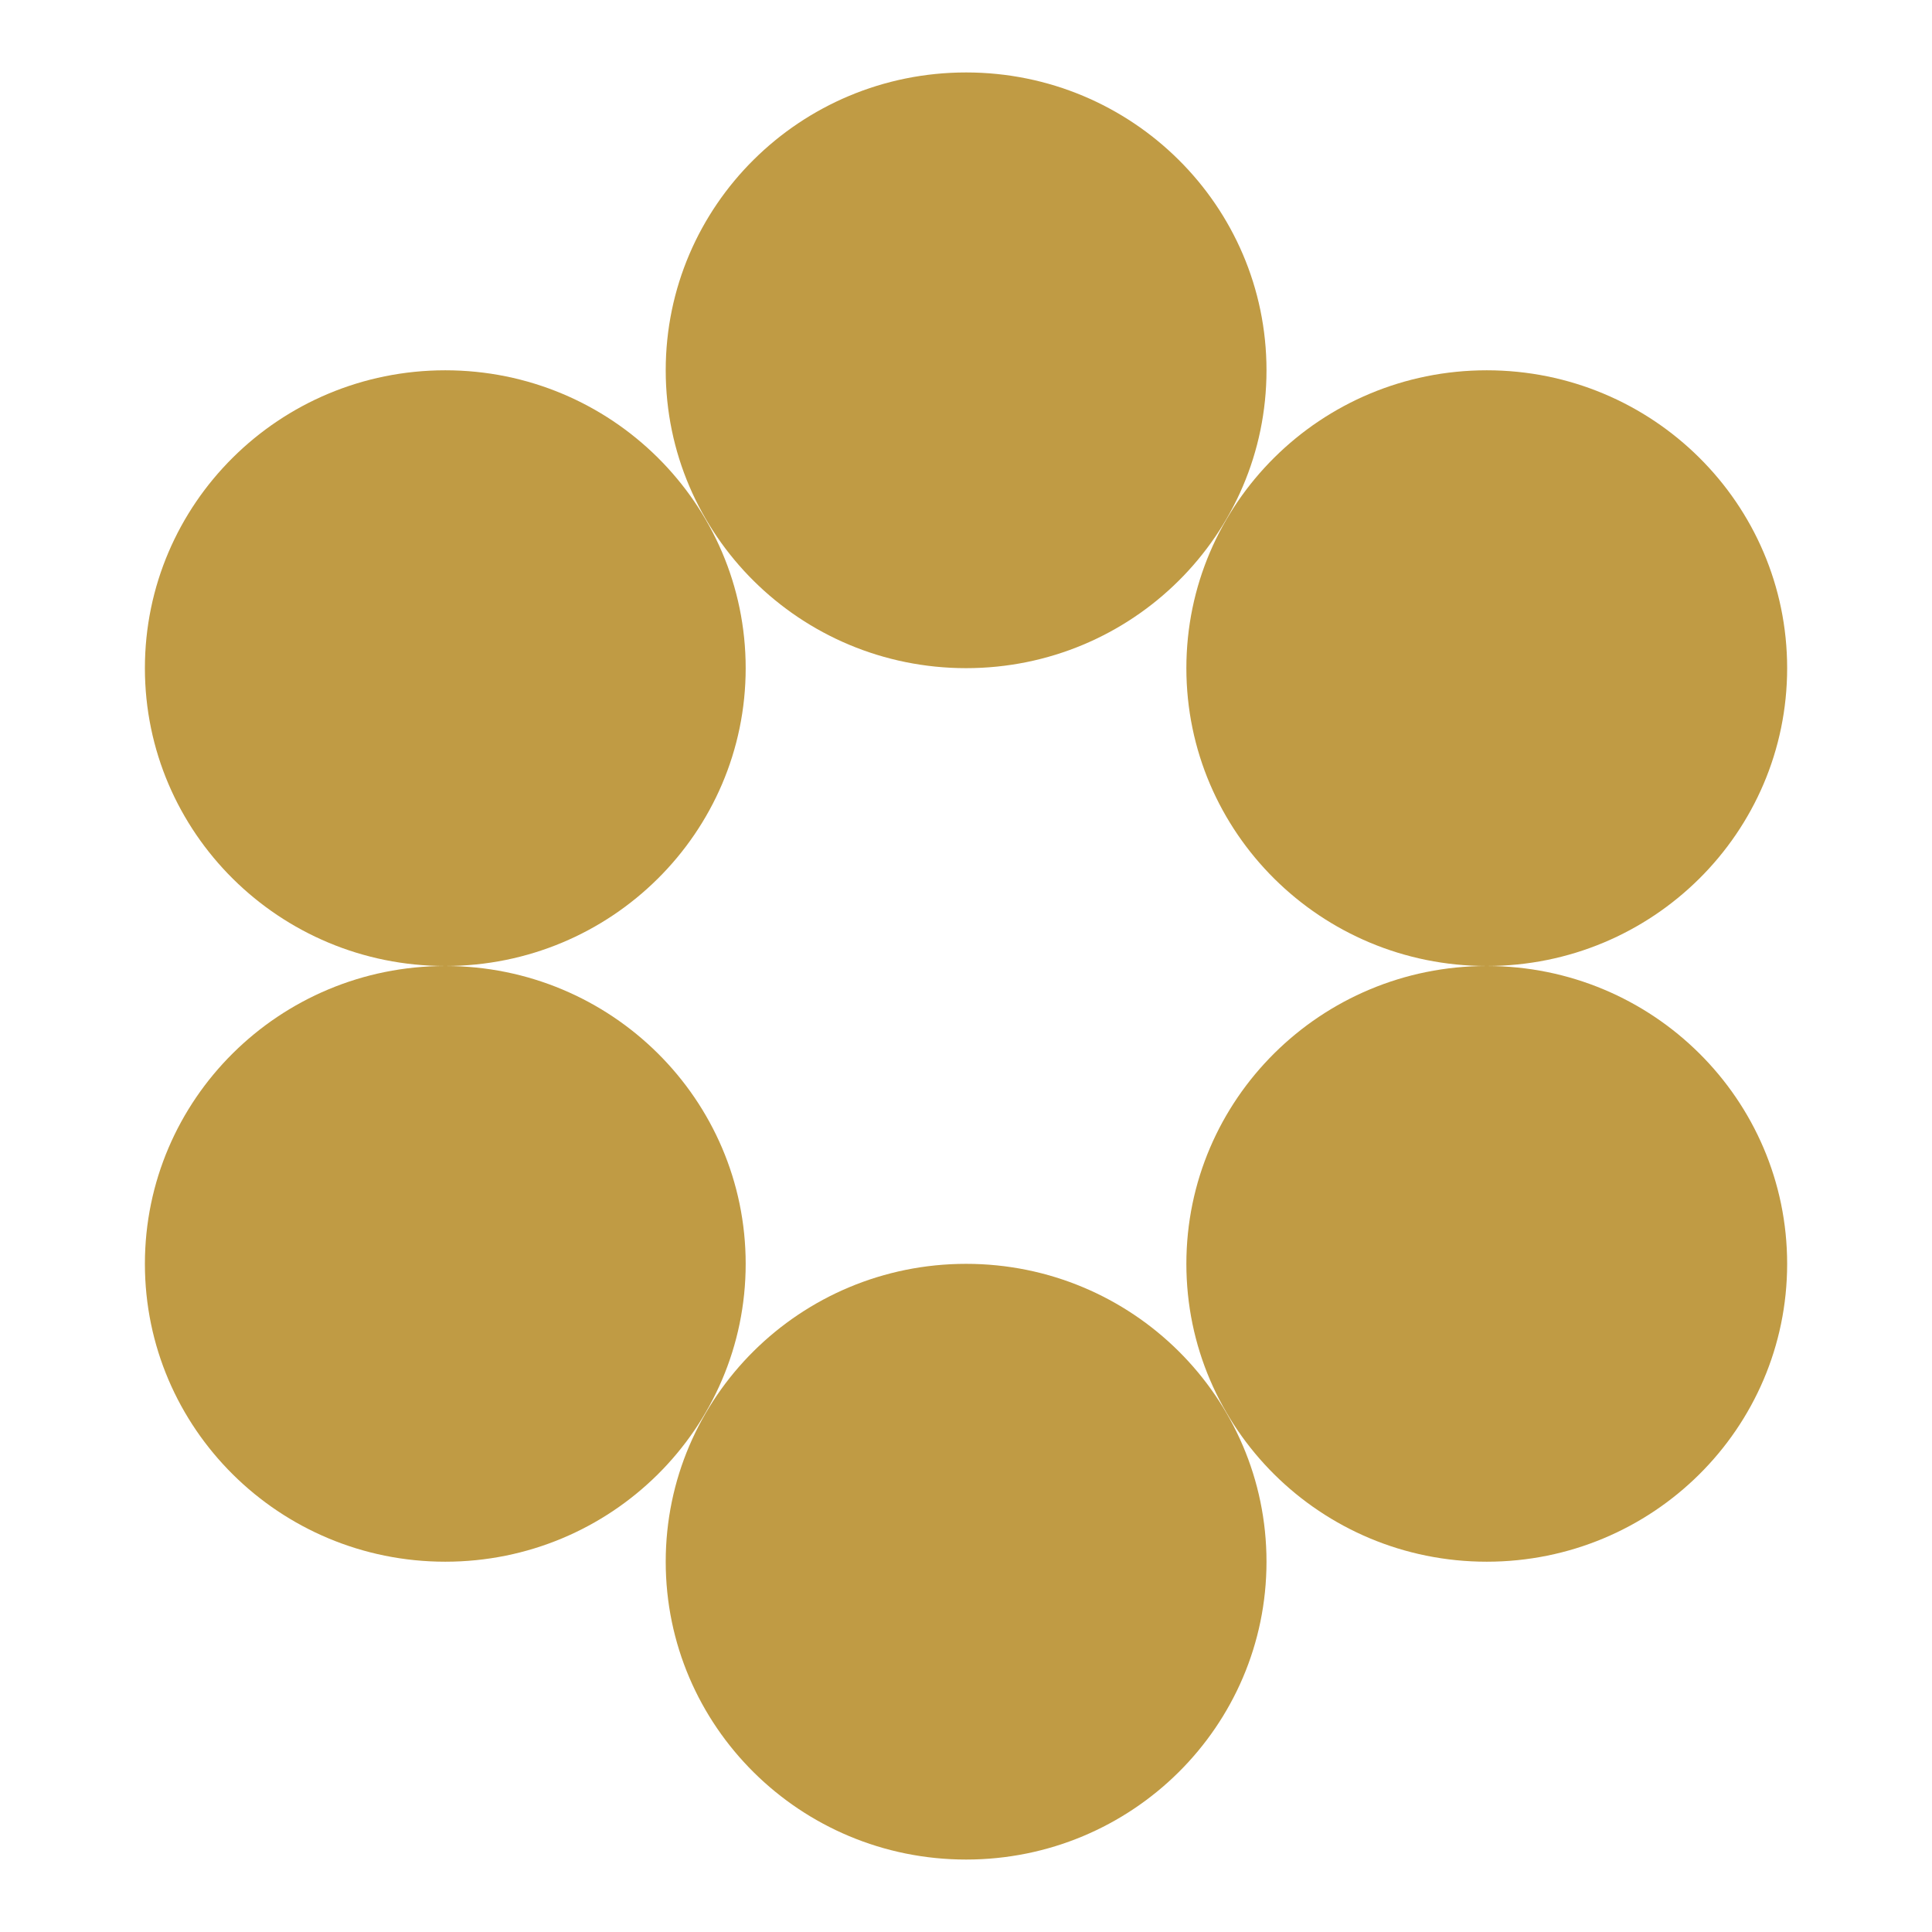
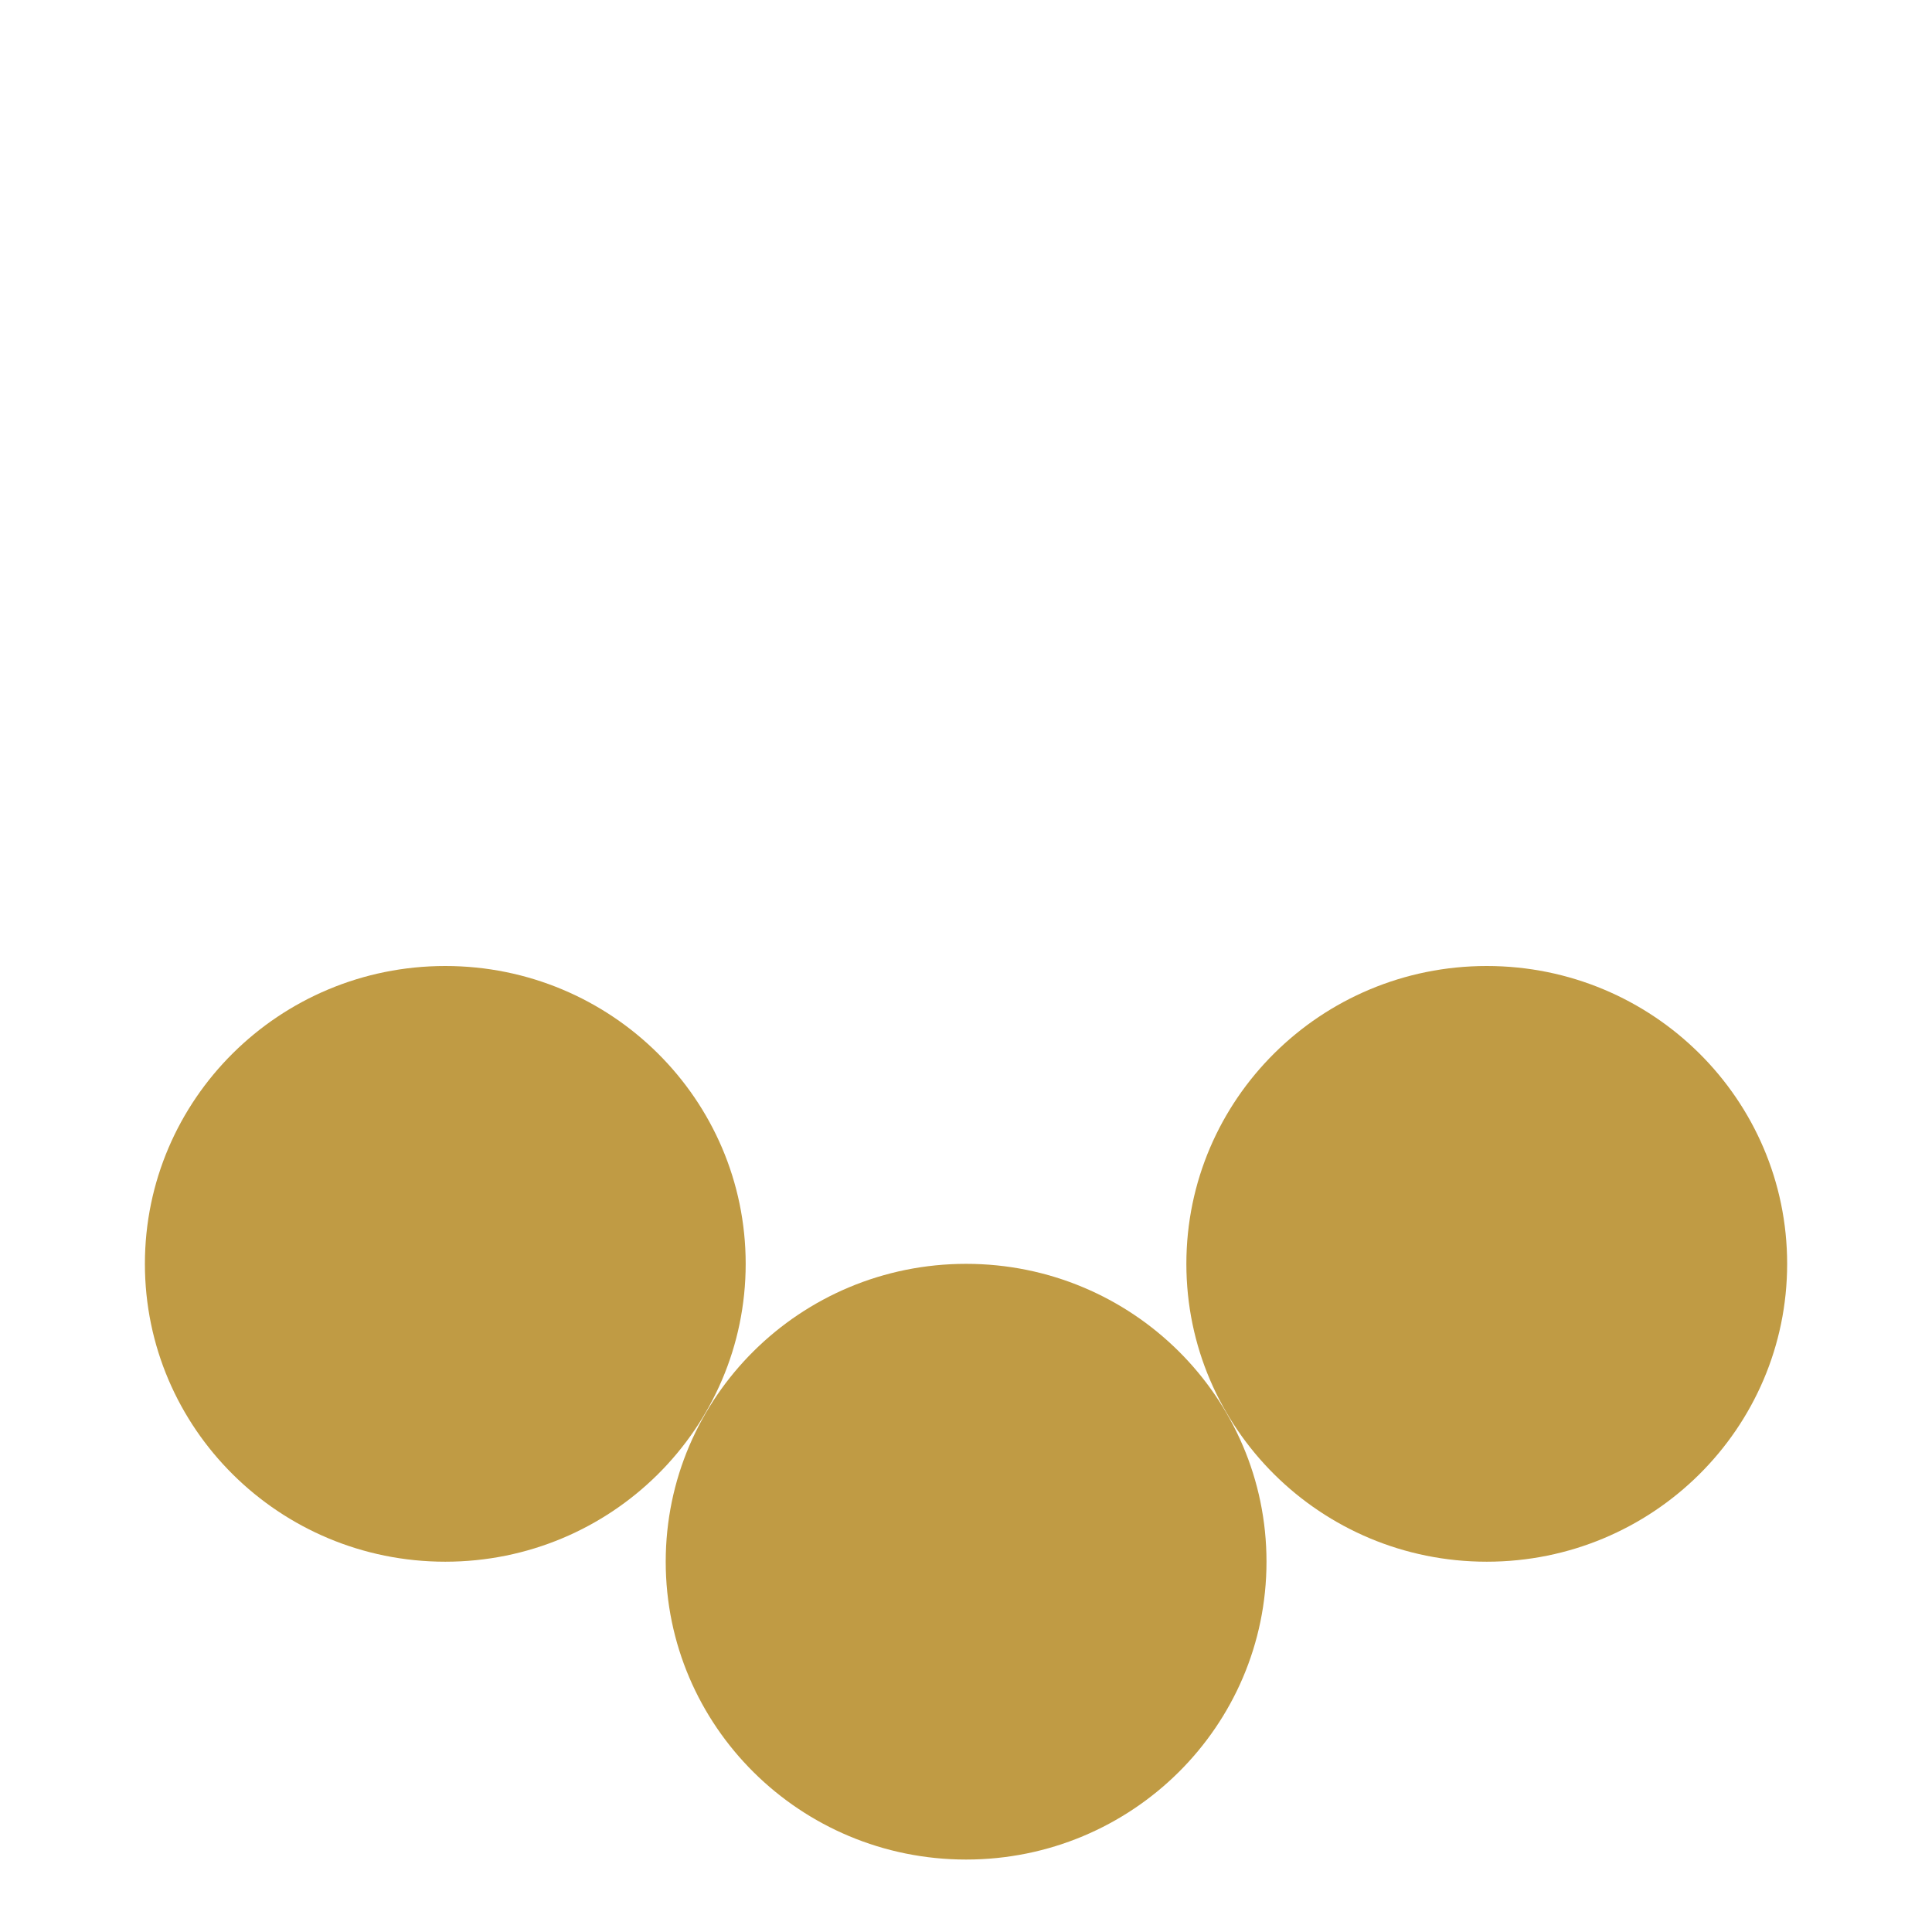
<svg xmlns="http://www.w3.org/2000/svg" width="80" height="80" viewBox="0 0 80 80" fill="none">
-   <path d="M61.563 40C68.433 40 74.002 34.478 74.002 27.667C74.002 20.855 68.433 15.333 61.563 15.333C54.694 15.333 49.125 20.855 49.125 27.667C49.125 34.478 54.694 40 61.563 40Z" fill="#C09B44" />
  <path d="M61.563 64.667C68.433 64.667 74.002 59.145 74.002 52.333C74.002 45.522 68.433 40 61.563 40C54.694 40 49.125 45.522 49.125 52.333C49.125 59.145 54.694 64.667 61.563 64.667Z" fill="#C09B44" />
-   <path d="M18.438 40C25.308 40 30.877 34.478 30.877 27.667C30.877 20.855 25.308 15.333 18.438 15.333C11.569 15.333 6 20.855 6 27.667C6 34.478 11.569 40 18.438 40Z" fill="#C09B44" />
-   <path d="M40.005 27.667C46.874 27.667 52.443 22.145 52.443 15.333C52.443 8.522 46.874 3 40.005 3C33.135 3 27.566 8.522 27.566 15.333C27.566 22.145 33.135 27.667 40.005 27.667Z" fill="#C09B44" />
  <path d="M18.438 64.667C25.308 64.667 30.877 59.145 30.877 52.333C30.877 45.522 25.308 40 18.438 40C11.569 40 6 45.522 6 52.333C6 59.145 11.569 64.667 18.438 64.667Z" fill="#C09B44" />
  <path d="M40.005 77C46.874 77 52.443 71.478 52.443 64.667C52.443 57.855 46.874 52.333 40.005 52.333C33.135 52.333 27.566 57.855 27.566 64.667C27.566 71.478 33.135 77 40.005 77Z" fill="#C09B44" />
</svg>